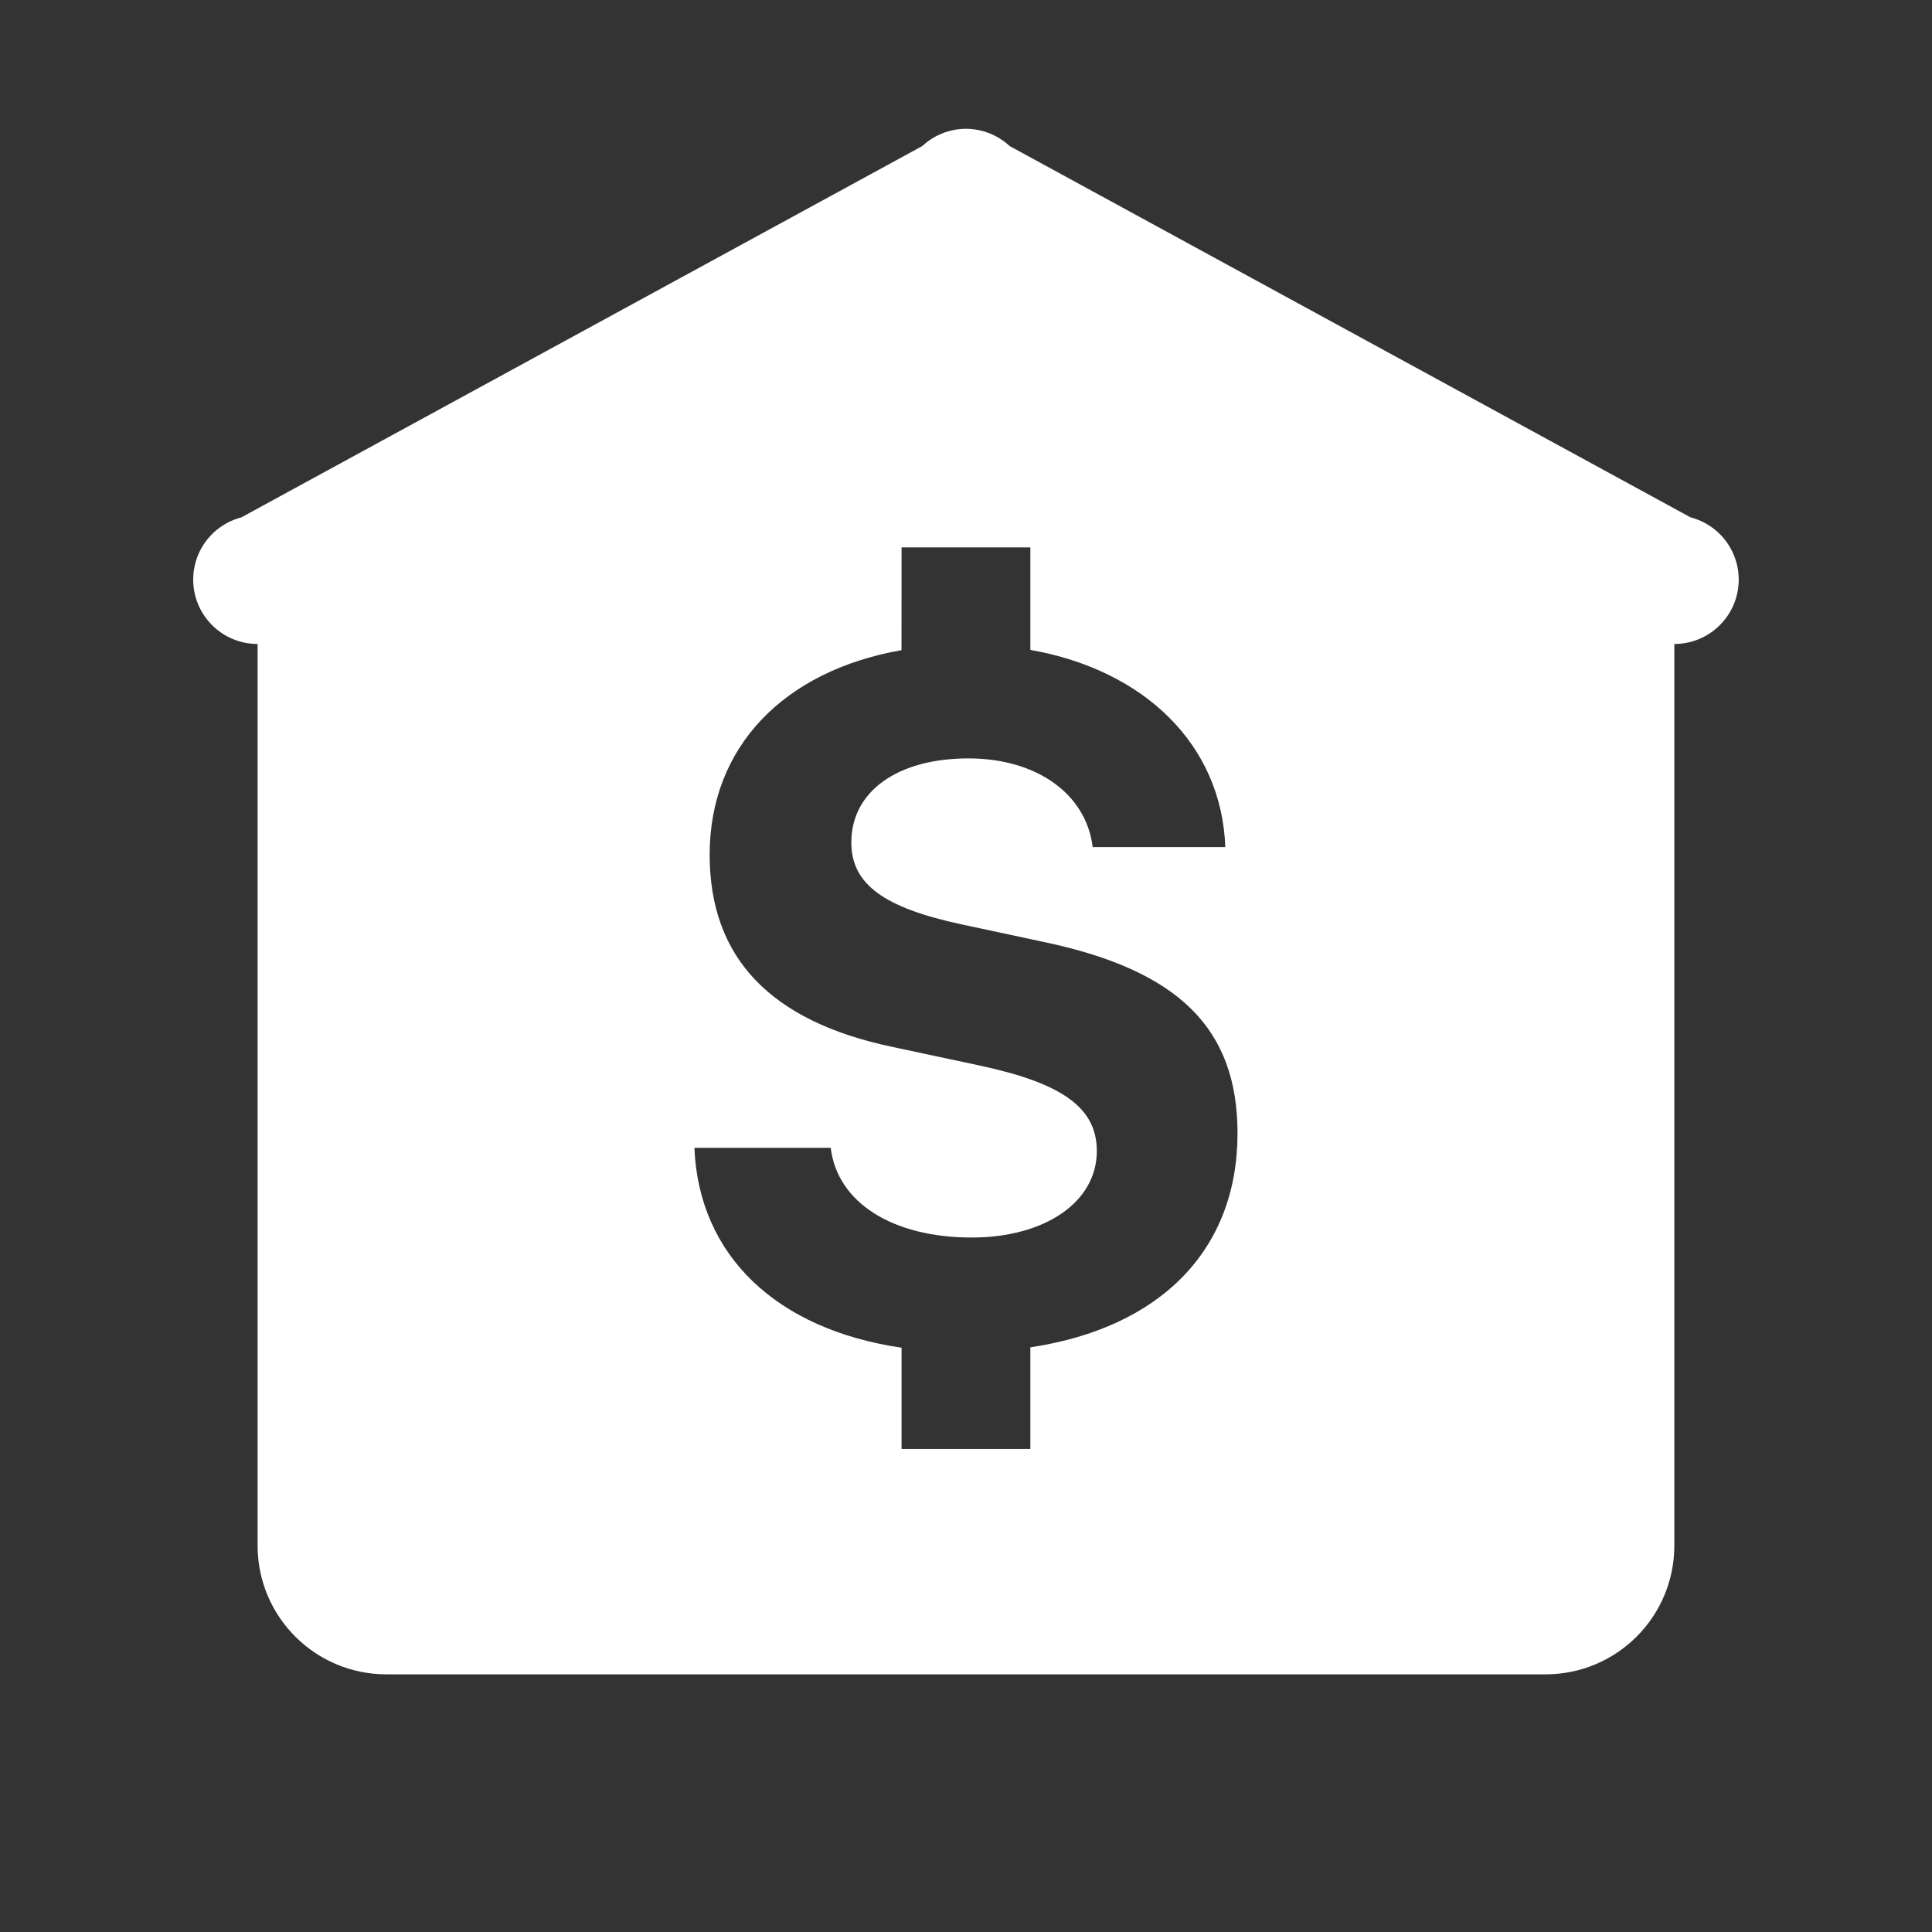
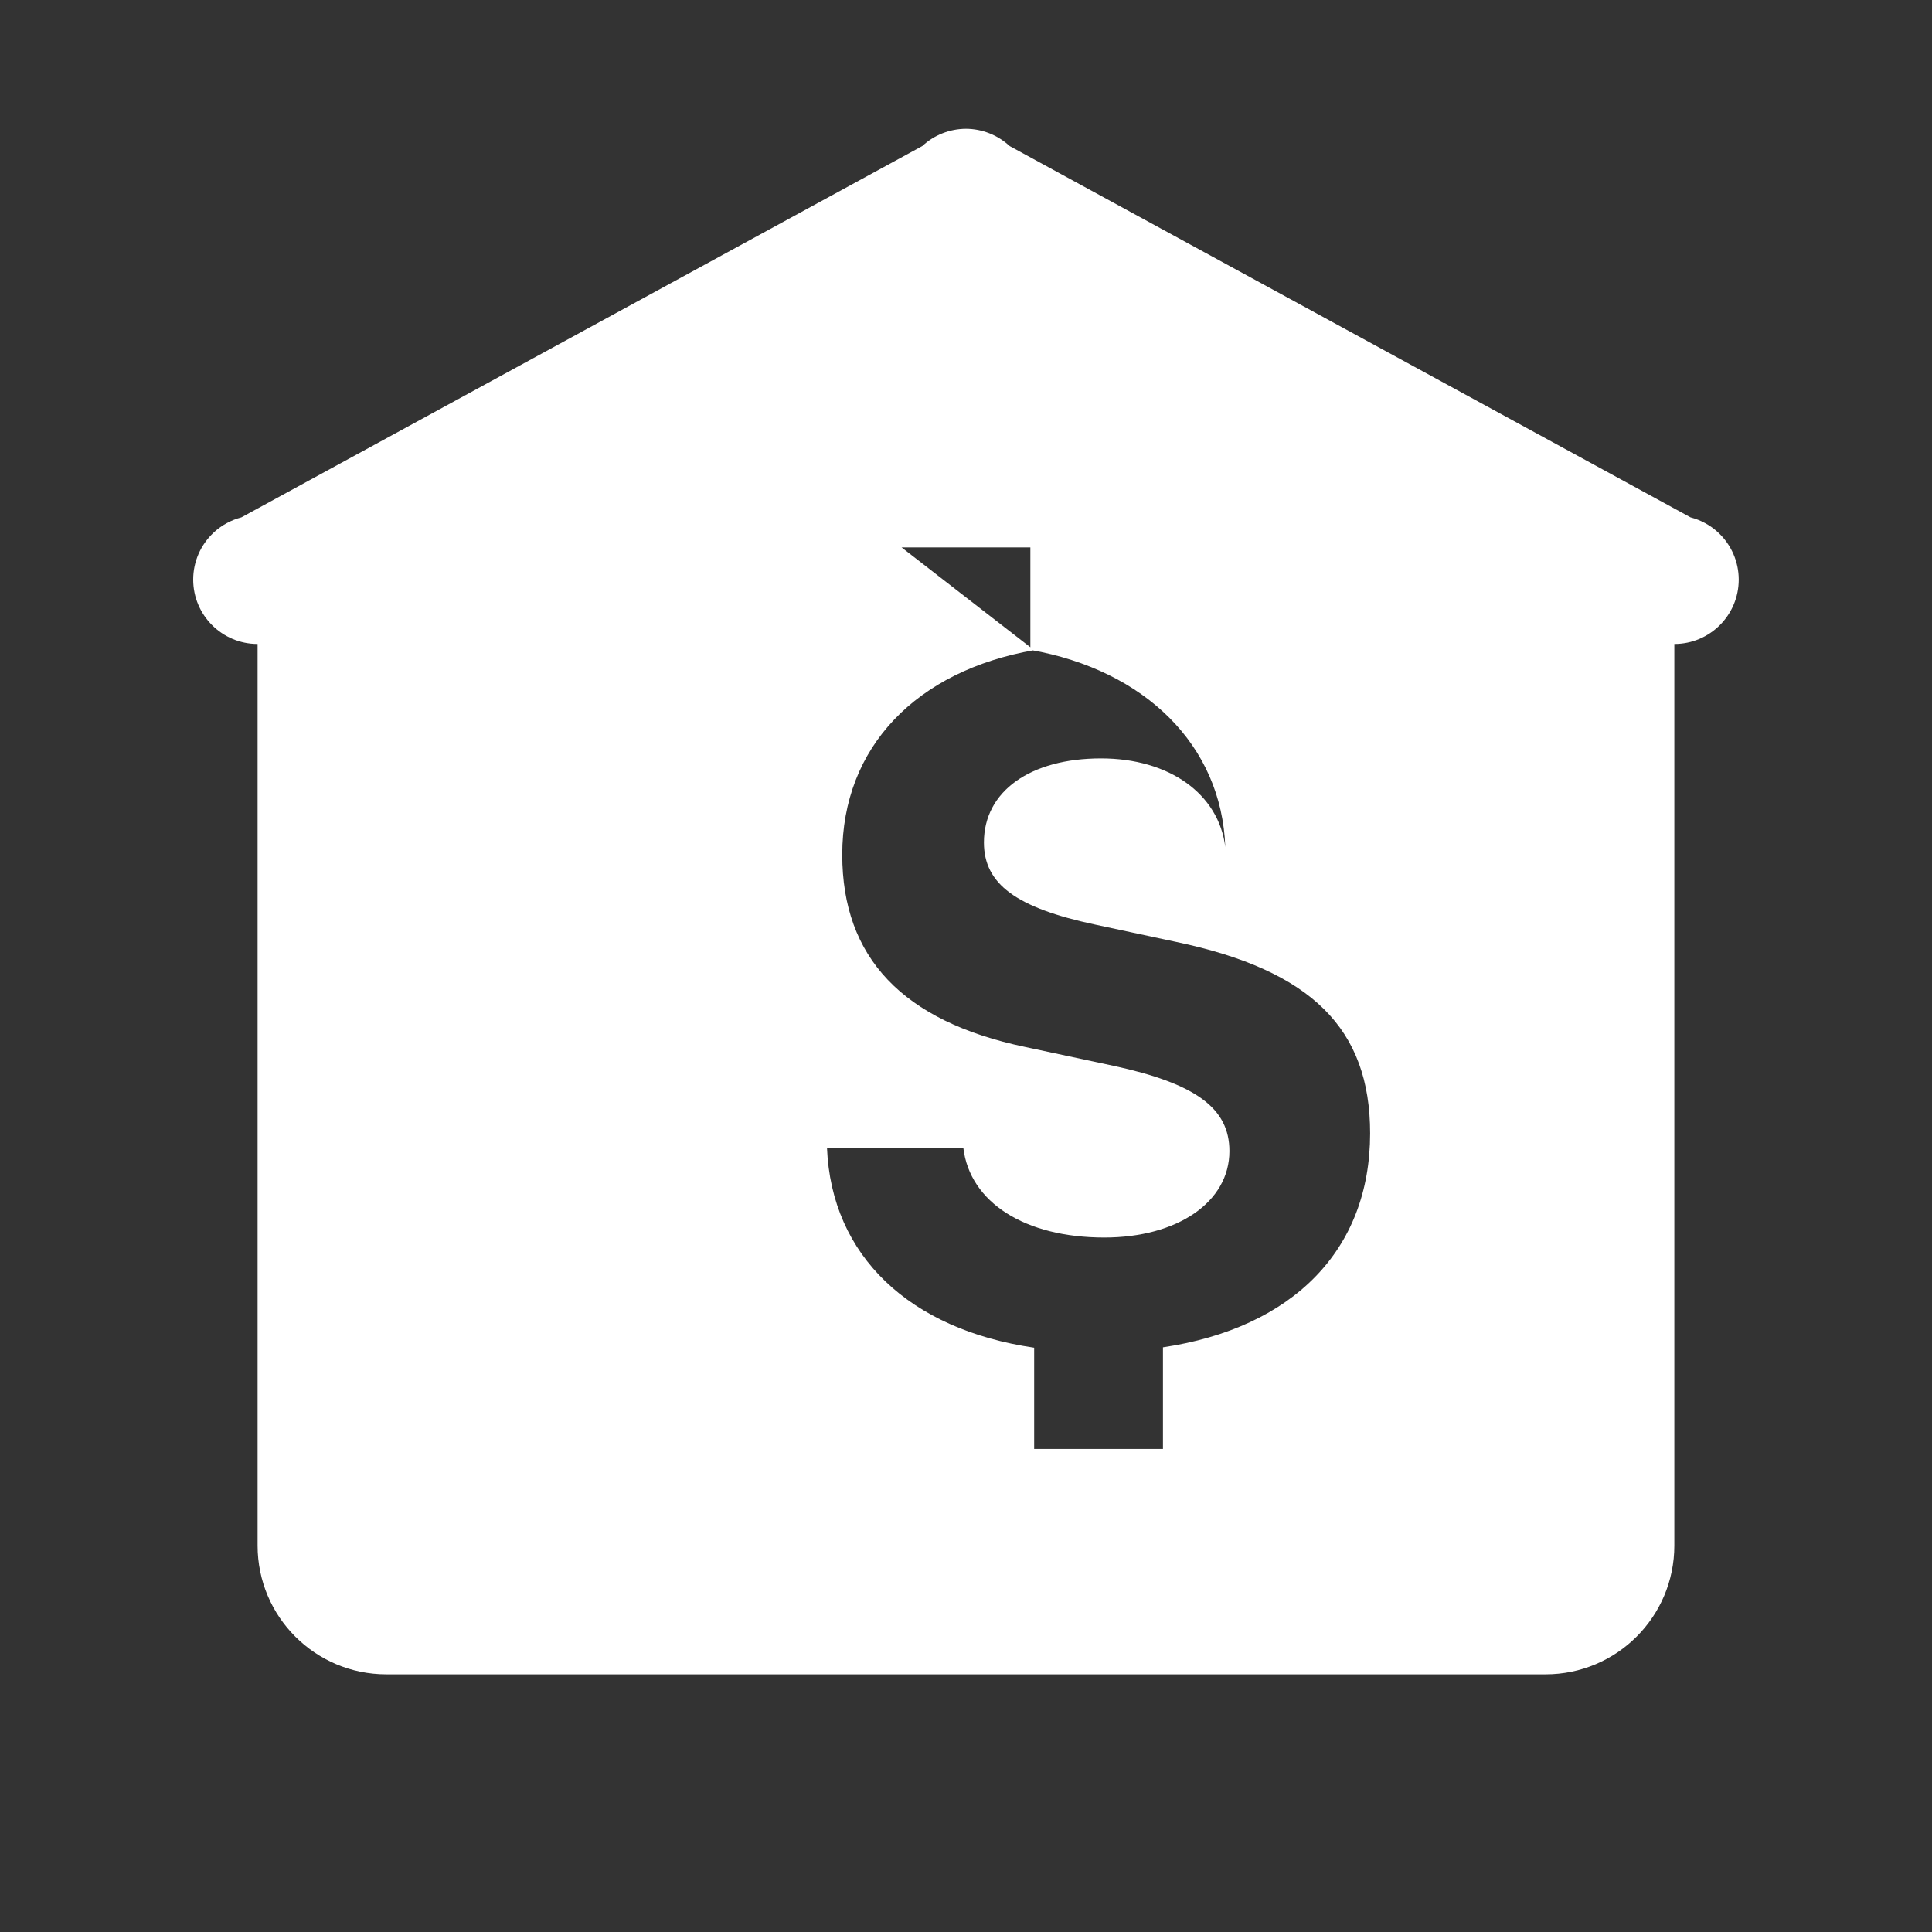
<svg xmlns="http://www.w3.org/2000/svg" viewBox="0,0,256,256" width="60px" height="60px" fill-rule="nonzero">
  <rect x="0" y="0" width="256" height="256" fill="#333333" stroke="none" />
  <g fill="#ffffff" fill-rule="nonzero" stroke="none" stroke-width="1" stroke-linecap="butt" stroke-linejoin="miter" stroke-miterlimit="10" stroke-dasharray="" stroke-dashoffset="0" font-family="none" font-weight="none" font-size="none" text-anchor="none" style="mix-blend-mode: normal">
    <g transform="scale(8.533,8.533)">
-       <path d="M15,2c-0.252,0.001 -0.494,0.096 -0.678,0.268c-0.001,0.001 -0.003,0.001 -0.004,0.002l-10.57,5.764c-0.158,0.041 -0.303,0.12 -0.424,0.23l-0.006,0.004v0.002c-0.203,0.189 -0.318,0.453 -0.318,0.73c0,0.552 0.448,1 1,1v14c0,1.105 0.895,2 2,2h18c1.105,0 2,-0.895 2,-2v-14c0.552,0 1,-0.448 1,-1c-0,-0.277 -0.116,-0.542 -0.318,-0.73c0,-0.001 0,-0.001 0,-0.002l-0.004,-0.002c-0.121,-0.111 -0.267,-0.191 -0.426,-0.232l-10.57,-5.764l-0.004,-0.002c-0.184,-0.171 -0.426,-0.267 -0.678,-0.268zM14,8.5h2v1.592c1.775,0.313 2.971,1.476 3.027,3.062h-2.059c-0.102,-0.827 -0.871,-1.377 -1.93,-1.377c-1.095,0 -1.818,0.508 -1.818,1.305c0,0.645 0.499,1.014 1.725,1.275l1.262,0.27c2.103,0.442 3.01,1.349 3.01,2.973c-0.001,1.818 -1.206,3.021 -3.217,3.322v1.578h-2v-1.572c-1.932,-0.283 -3.148,-1.422 -3.217,-3.104h2.117c0.102,0.848 0.956,1.393 2.189,1.393c1.138,0 1.943,-0.552 1.943,-1.342c0,-0.667 -0.523,-1.05 -1.807,-1.326l-1.363,-0.291c-1.907,-0.399 -2.842,-1.391 -2.842,-2.986c0,-1.675 1.154,-2.856 2.979,-3.176z" />
+       <path d="M15,2c-0.252,0.001 -0.494,0.096 -0.678,0.268c-0.001,0.001 -0.003,0.001 -0.004,0.002l-10.57,5.764c-0.158,0.041 -0.303,0.12 -0.424,0.23l-0.006,0.004v0.002c-0.203,0.189 -0.318,0.453 -0.318,0.73c0,0.552 0.448,1 1,1v14c0,1.105 0.895,2 2,2h18c1.105,0 2,-0.895 2,-2v-14c0.552,0 1,-0.448 1,-1c-0,-0.277 -0.116,-0.542 -0.318,-0.73c0,-0.001 0,-0.001 0,-0.002l-0.004,-0.002c-0.121,-0.111 -0.267,-0.191 -0.426,-0.232l-10.57,-5.764l-0.004,-0.002c-0.184,-0.171 -0.426,-0.267 -0.678,-0.268zM14,8.5h2v1.592c1.775,0.313 2.971,1.476 3.027,3.062c-0.102,-0.827 -0.871,-1.377 -1.93,-1.377c-1.095,0 -1.818,0.508 -1.818,1.305c0,0.645 0.499,1.014 1.725,1.275l1.262,0.27c2.103,0.442 3.01,1.349 3.01,2.973c-0.001,1.818 -1.206,3.021 -3.217,3.322v1.578h-2v-1.572c-1.932,-0.283 -3.148,-1.422 -3.217,-3.104h2.117c0.102,0.848 0.956,1.393 2.189,1.393c1.138,0 1.943,-0.552 1.943,-1.342c0,-0.667 -0.523,-1.05 -1.807,-1.326l-1.363,-0.291c-1.907,-0.399 -2.842,-1.391 -2.842,-2.986c0,-1.675 1.154,-2.856 2.979,-3.176z" />
    </g>
  </g>
</svg>